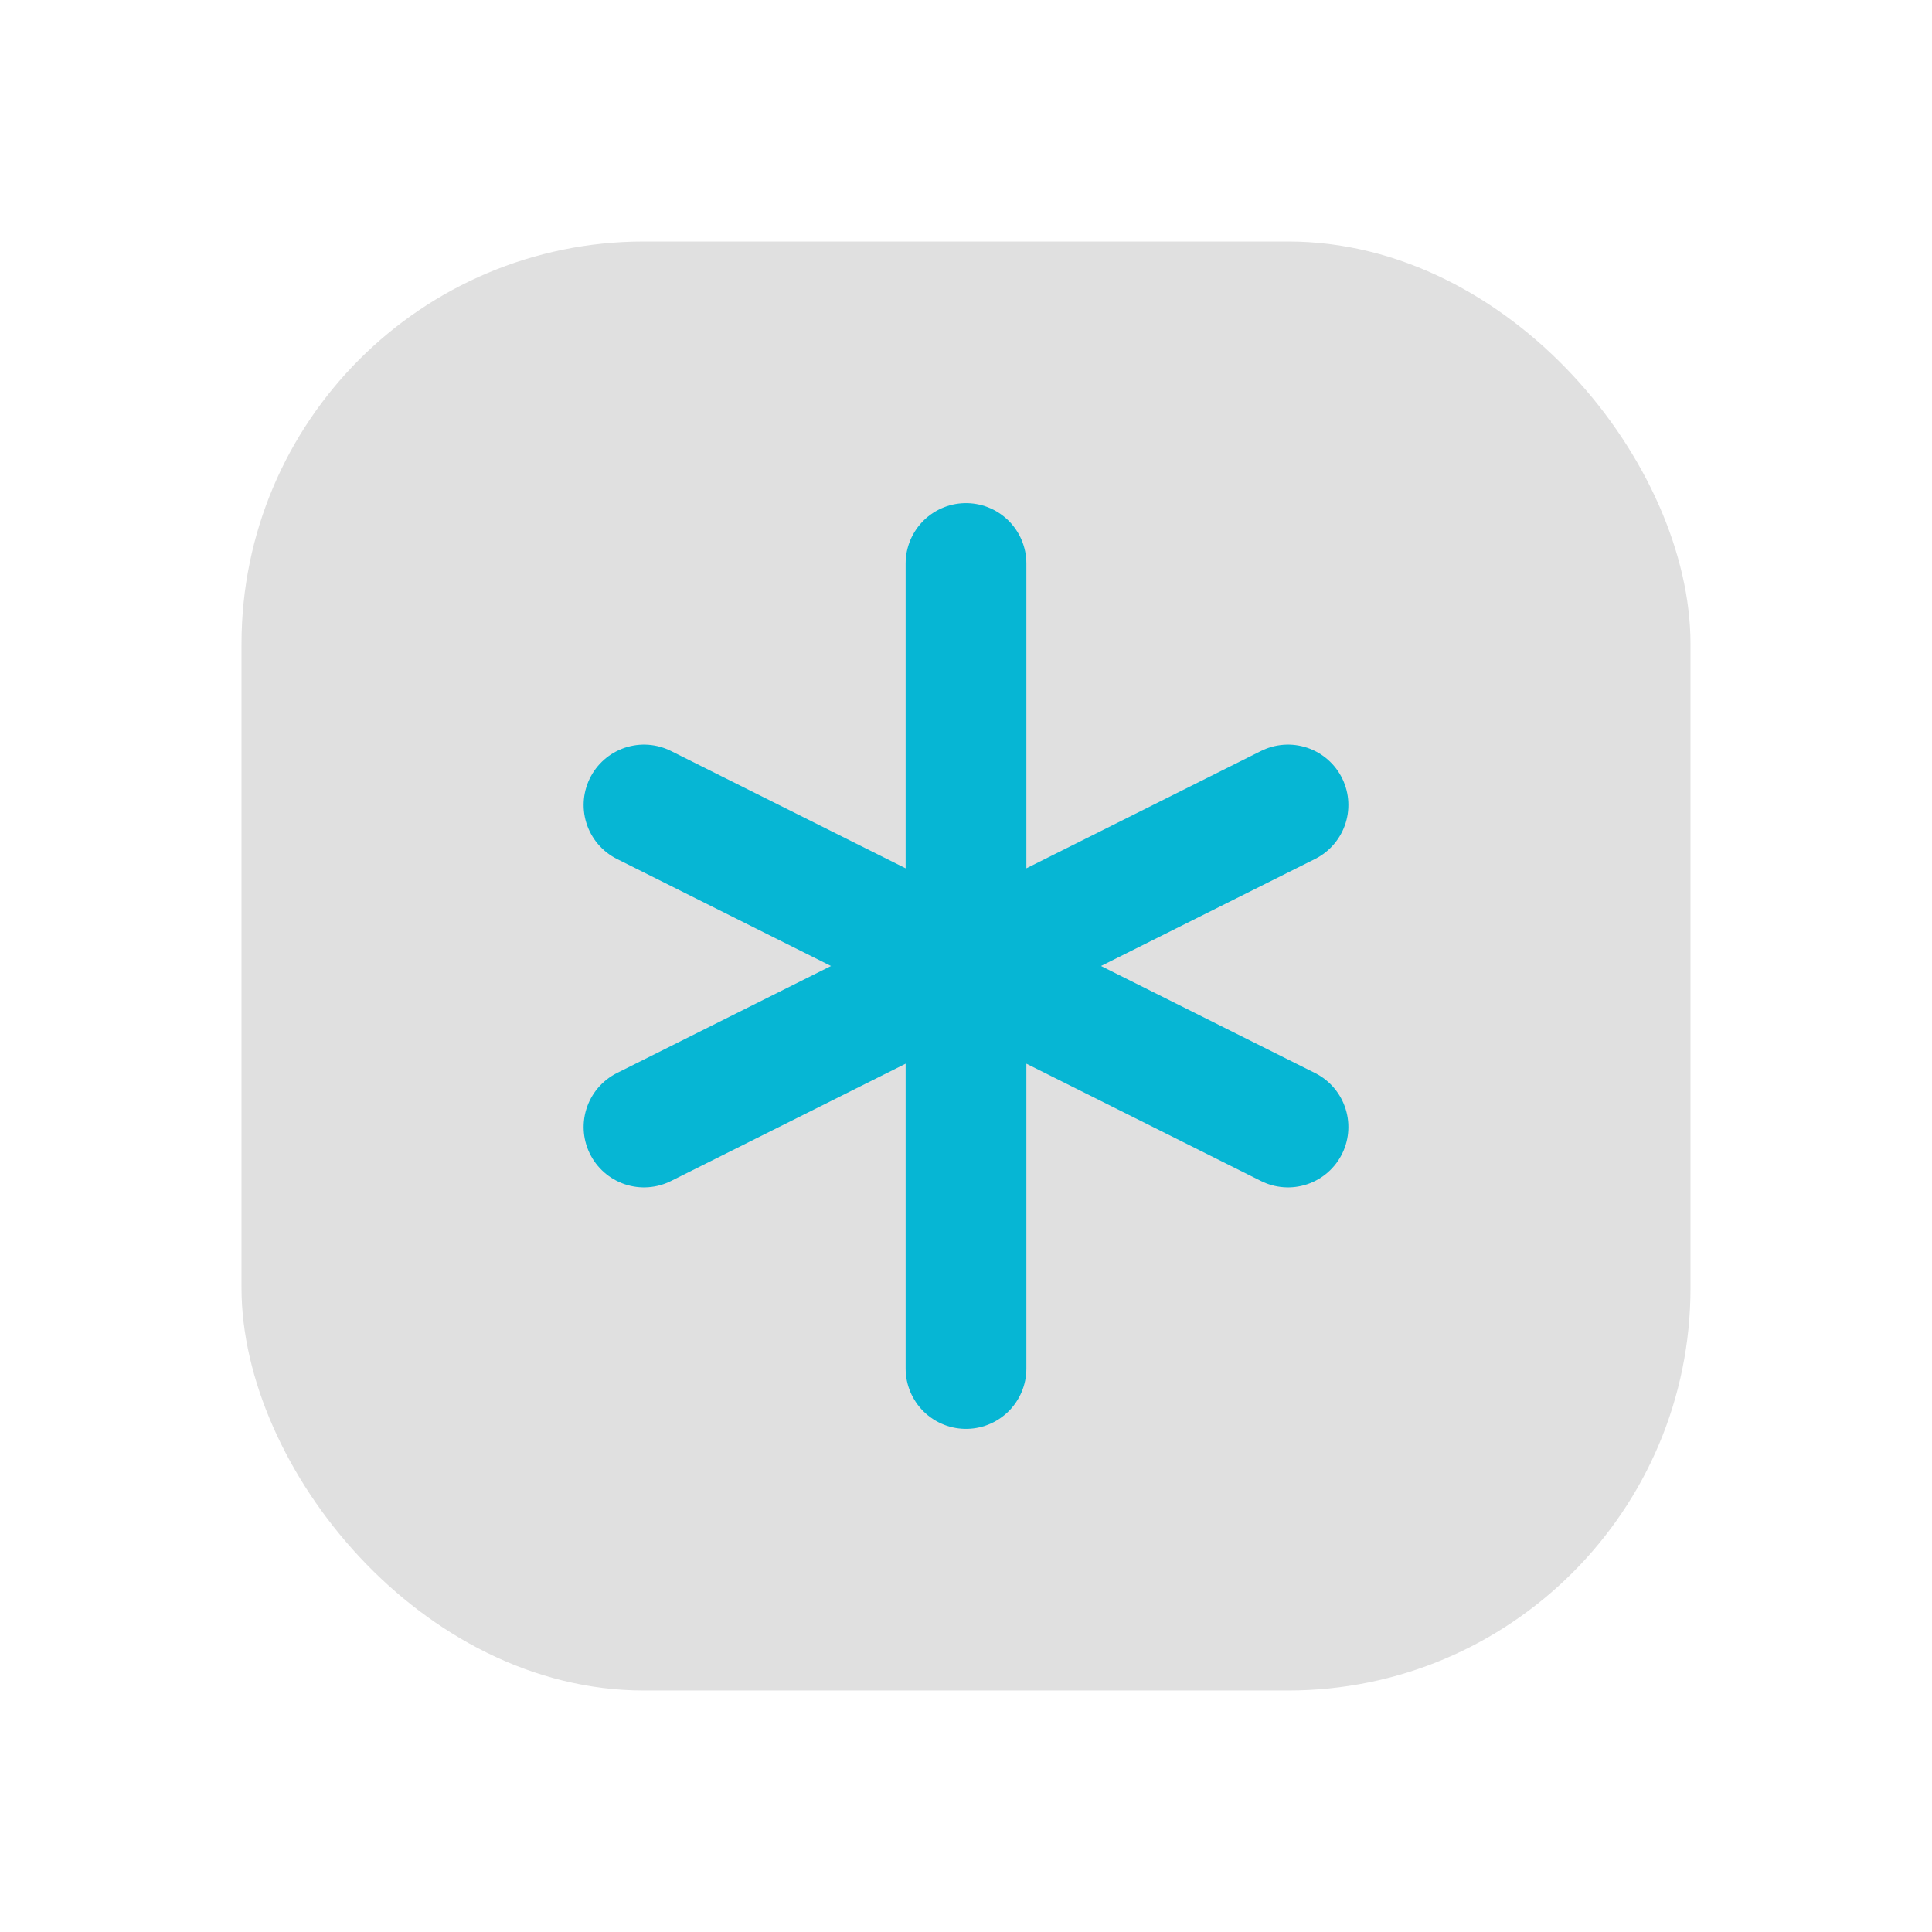
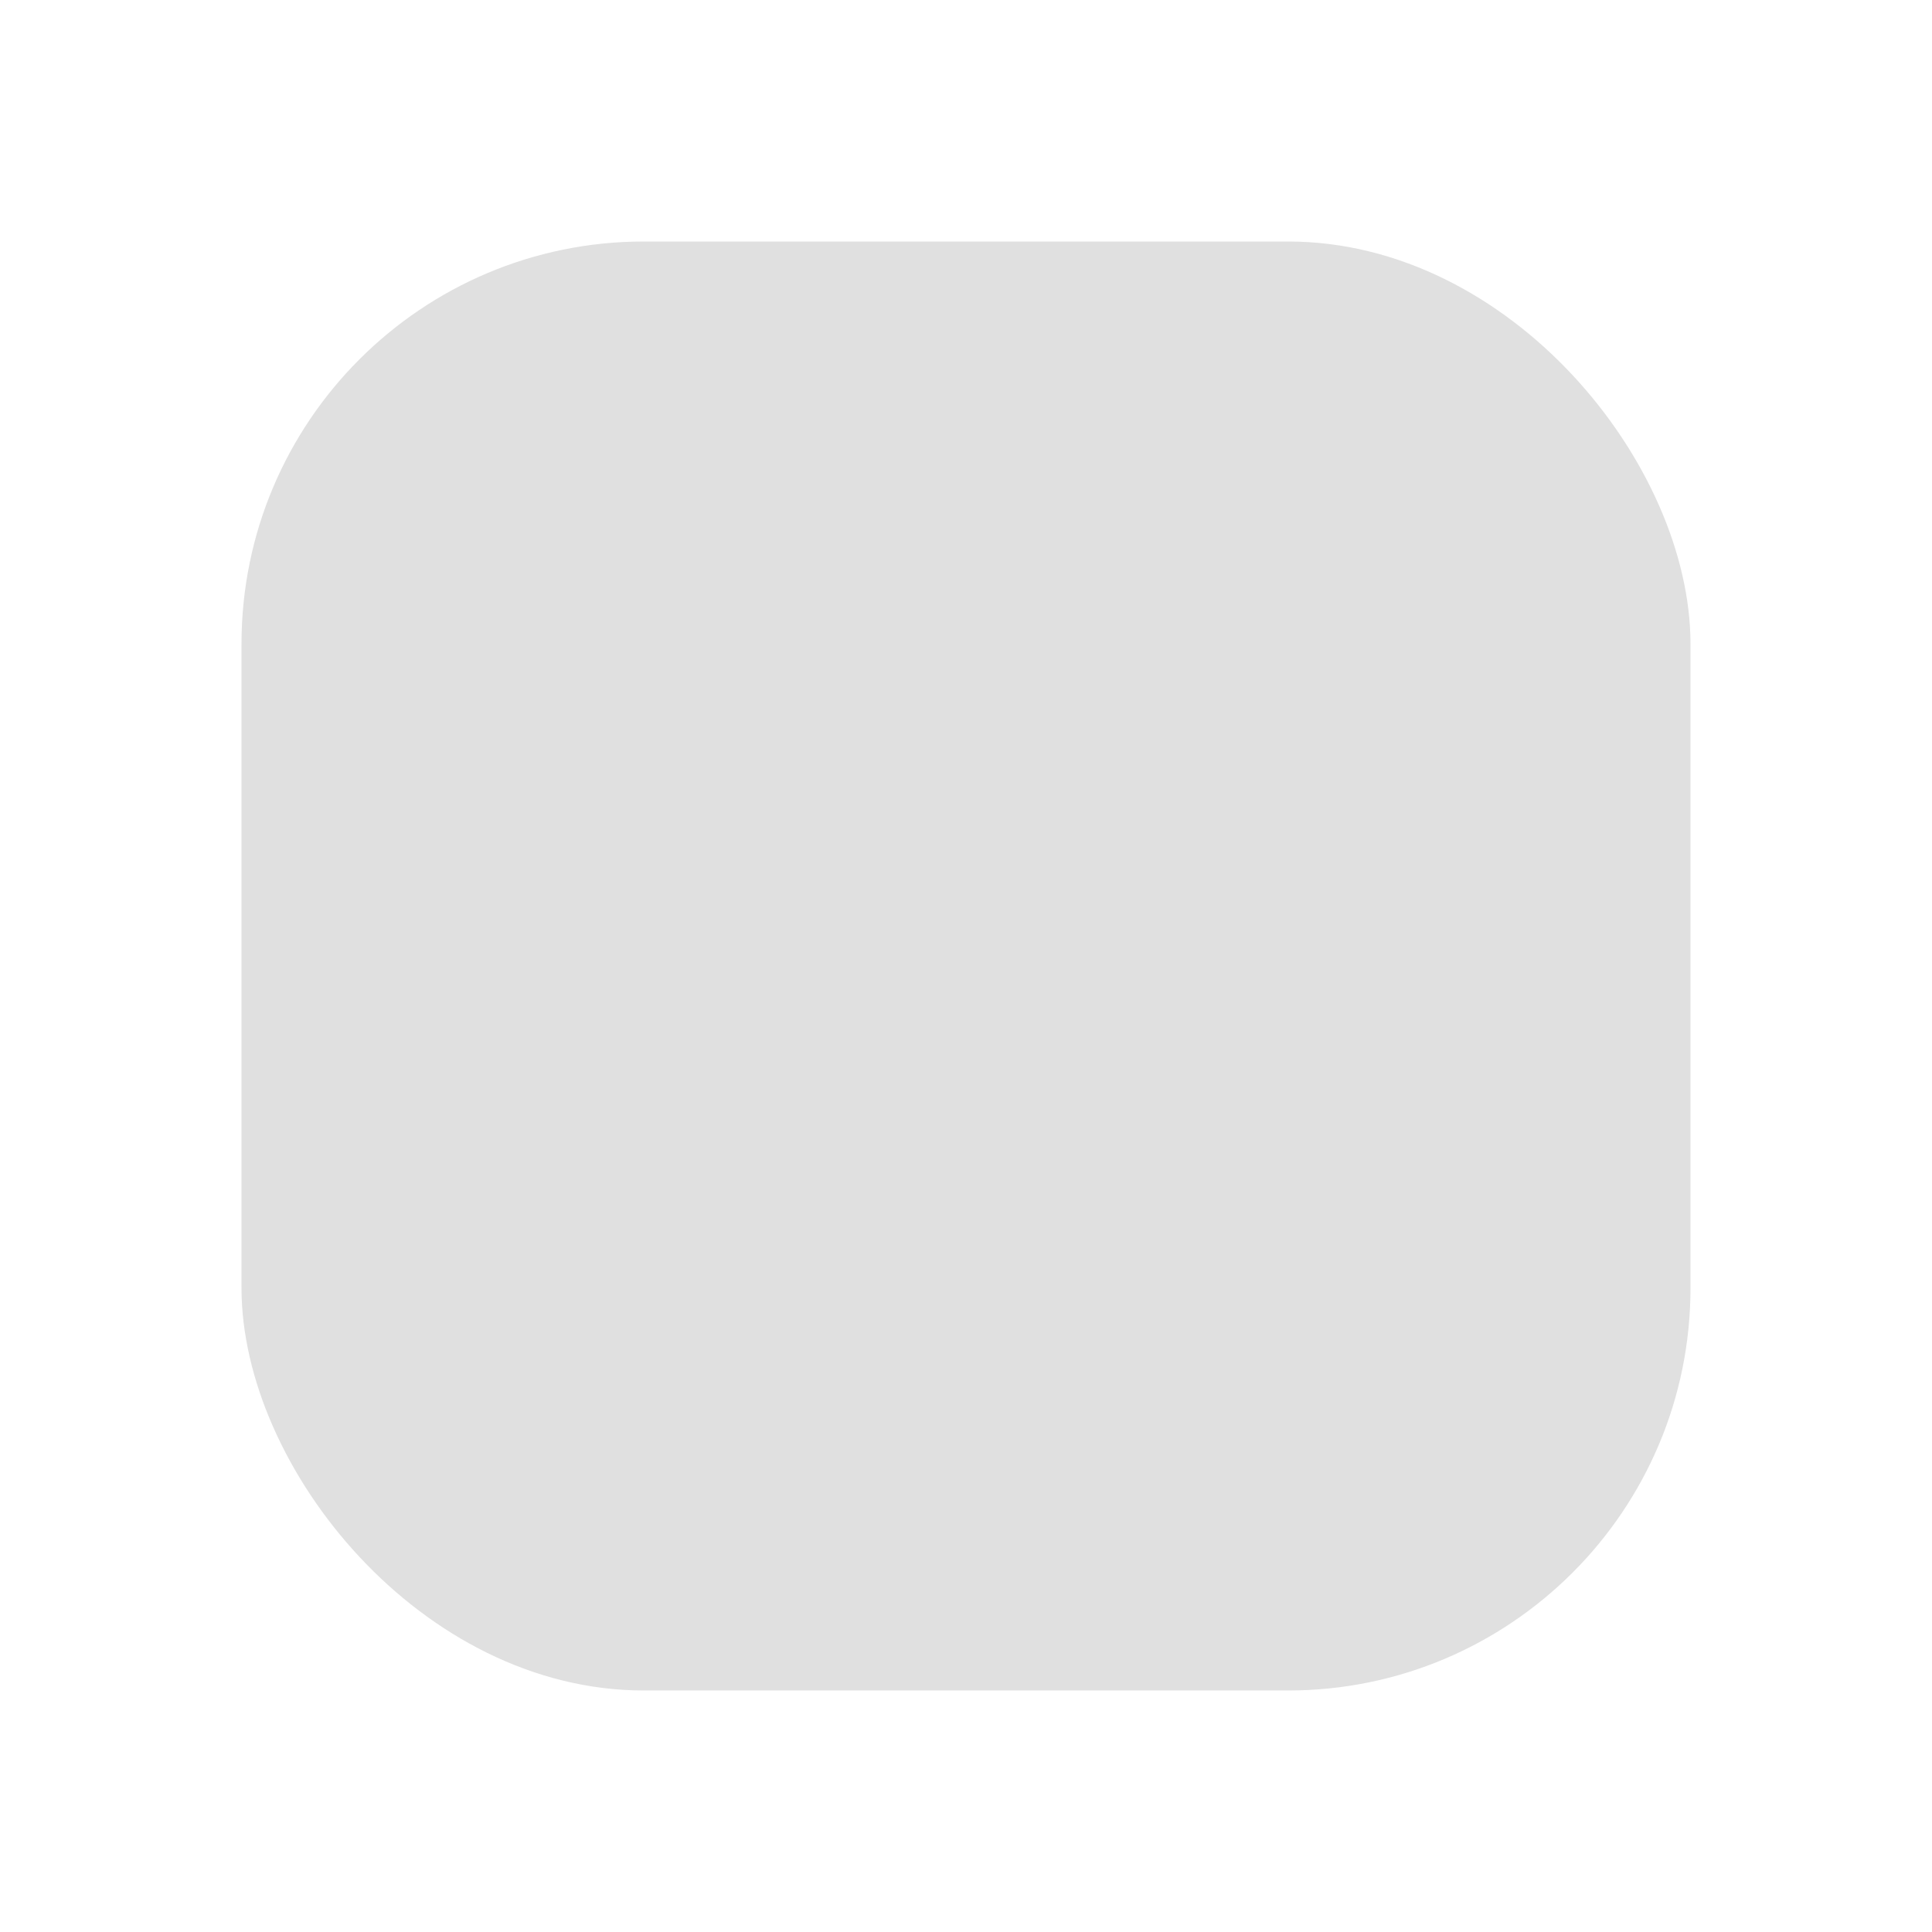
<svg xmlns="http://www.w3.org/2000/svg" viewBox="0 0 48 48" fill="none">
  <defs>
    <filter id="neu-kel9dksu3">
      <feDropShadow dx="-2" dy="-2" stdDeviation="2" flood-color="white" flood-opacity="0.7" />
      <feDropShadow dx="2" dy="2" stdDeviation="2" flood-color="#a0a0a0" flood-opacity="0.5" />
    </filter>
  </defs>
  <rect x="6" y="6" width="36" height="36" rx="10" fill="#e0e0e0" filter="url(#neu-kel9dksu3)" />
-   <path d="M24 14V34M16 20L32 28M32 20L16 28" stroke="#06B6D4" stroke-width="3" stroke-linecap="round" />
</svg>